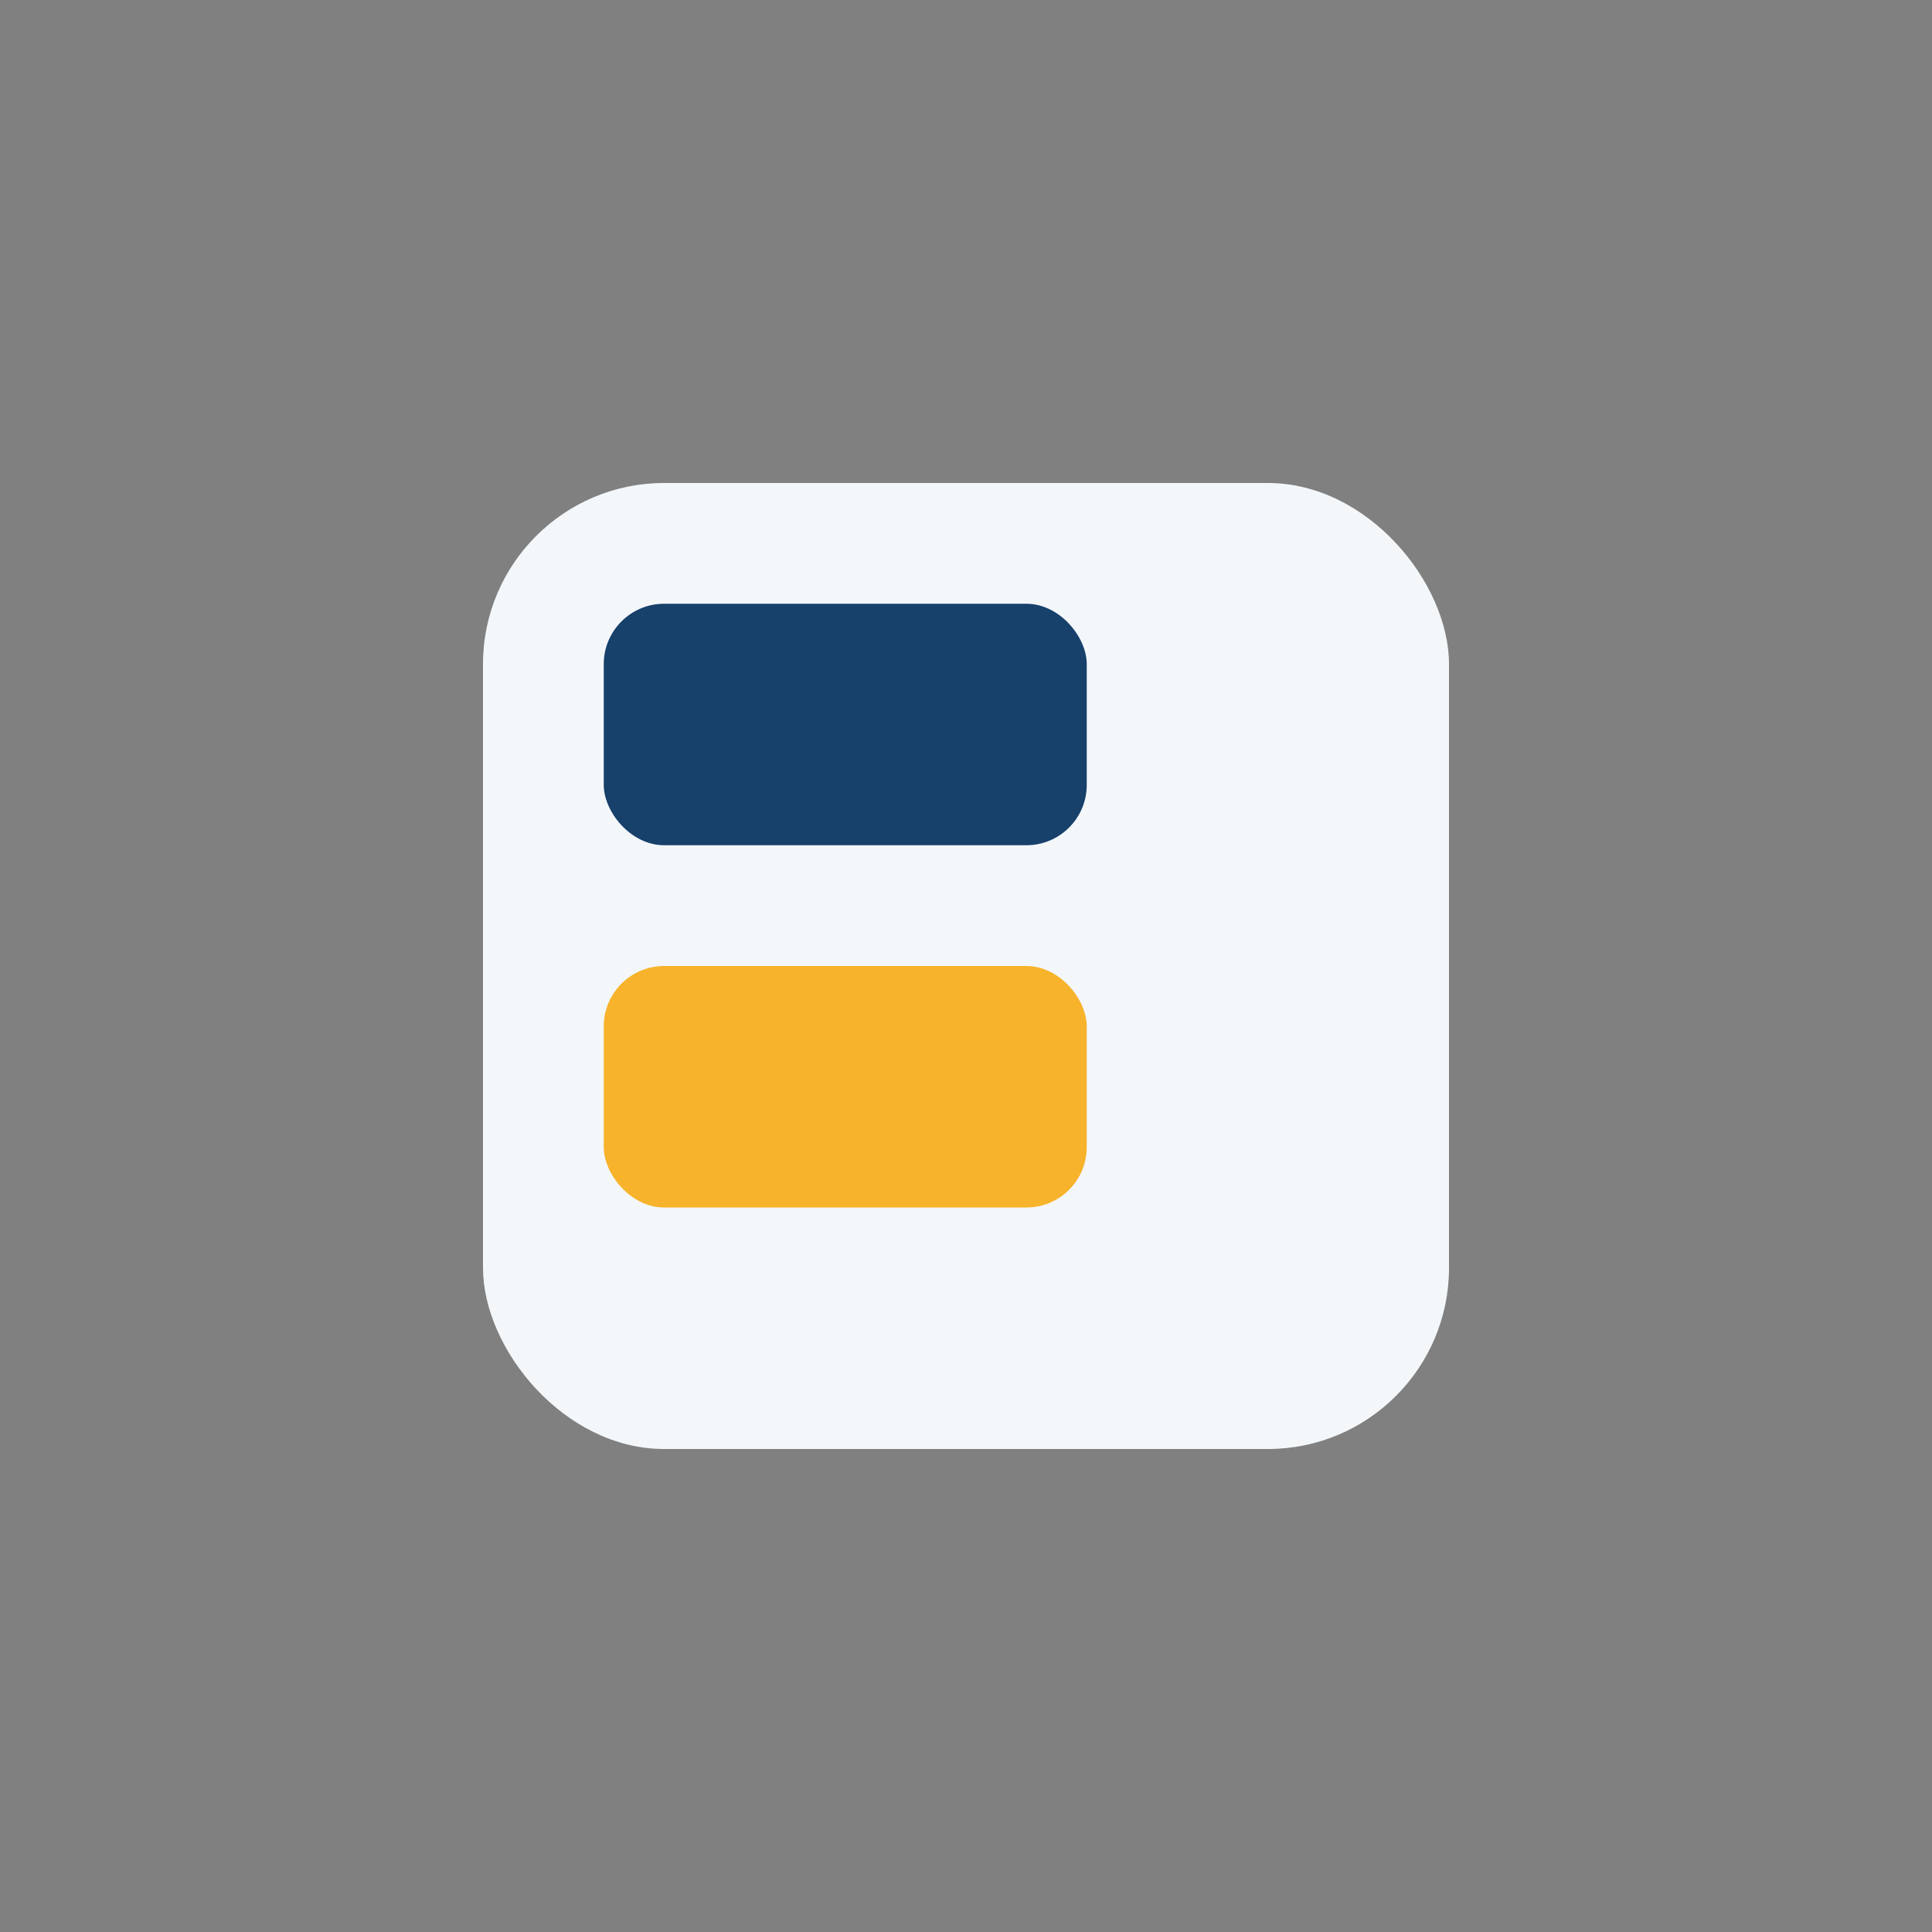
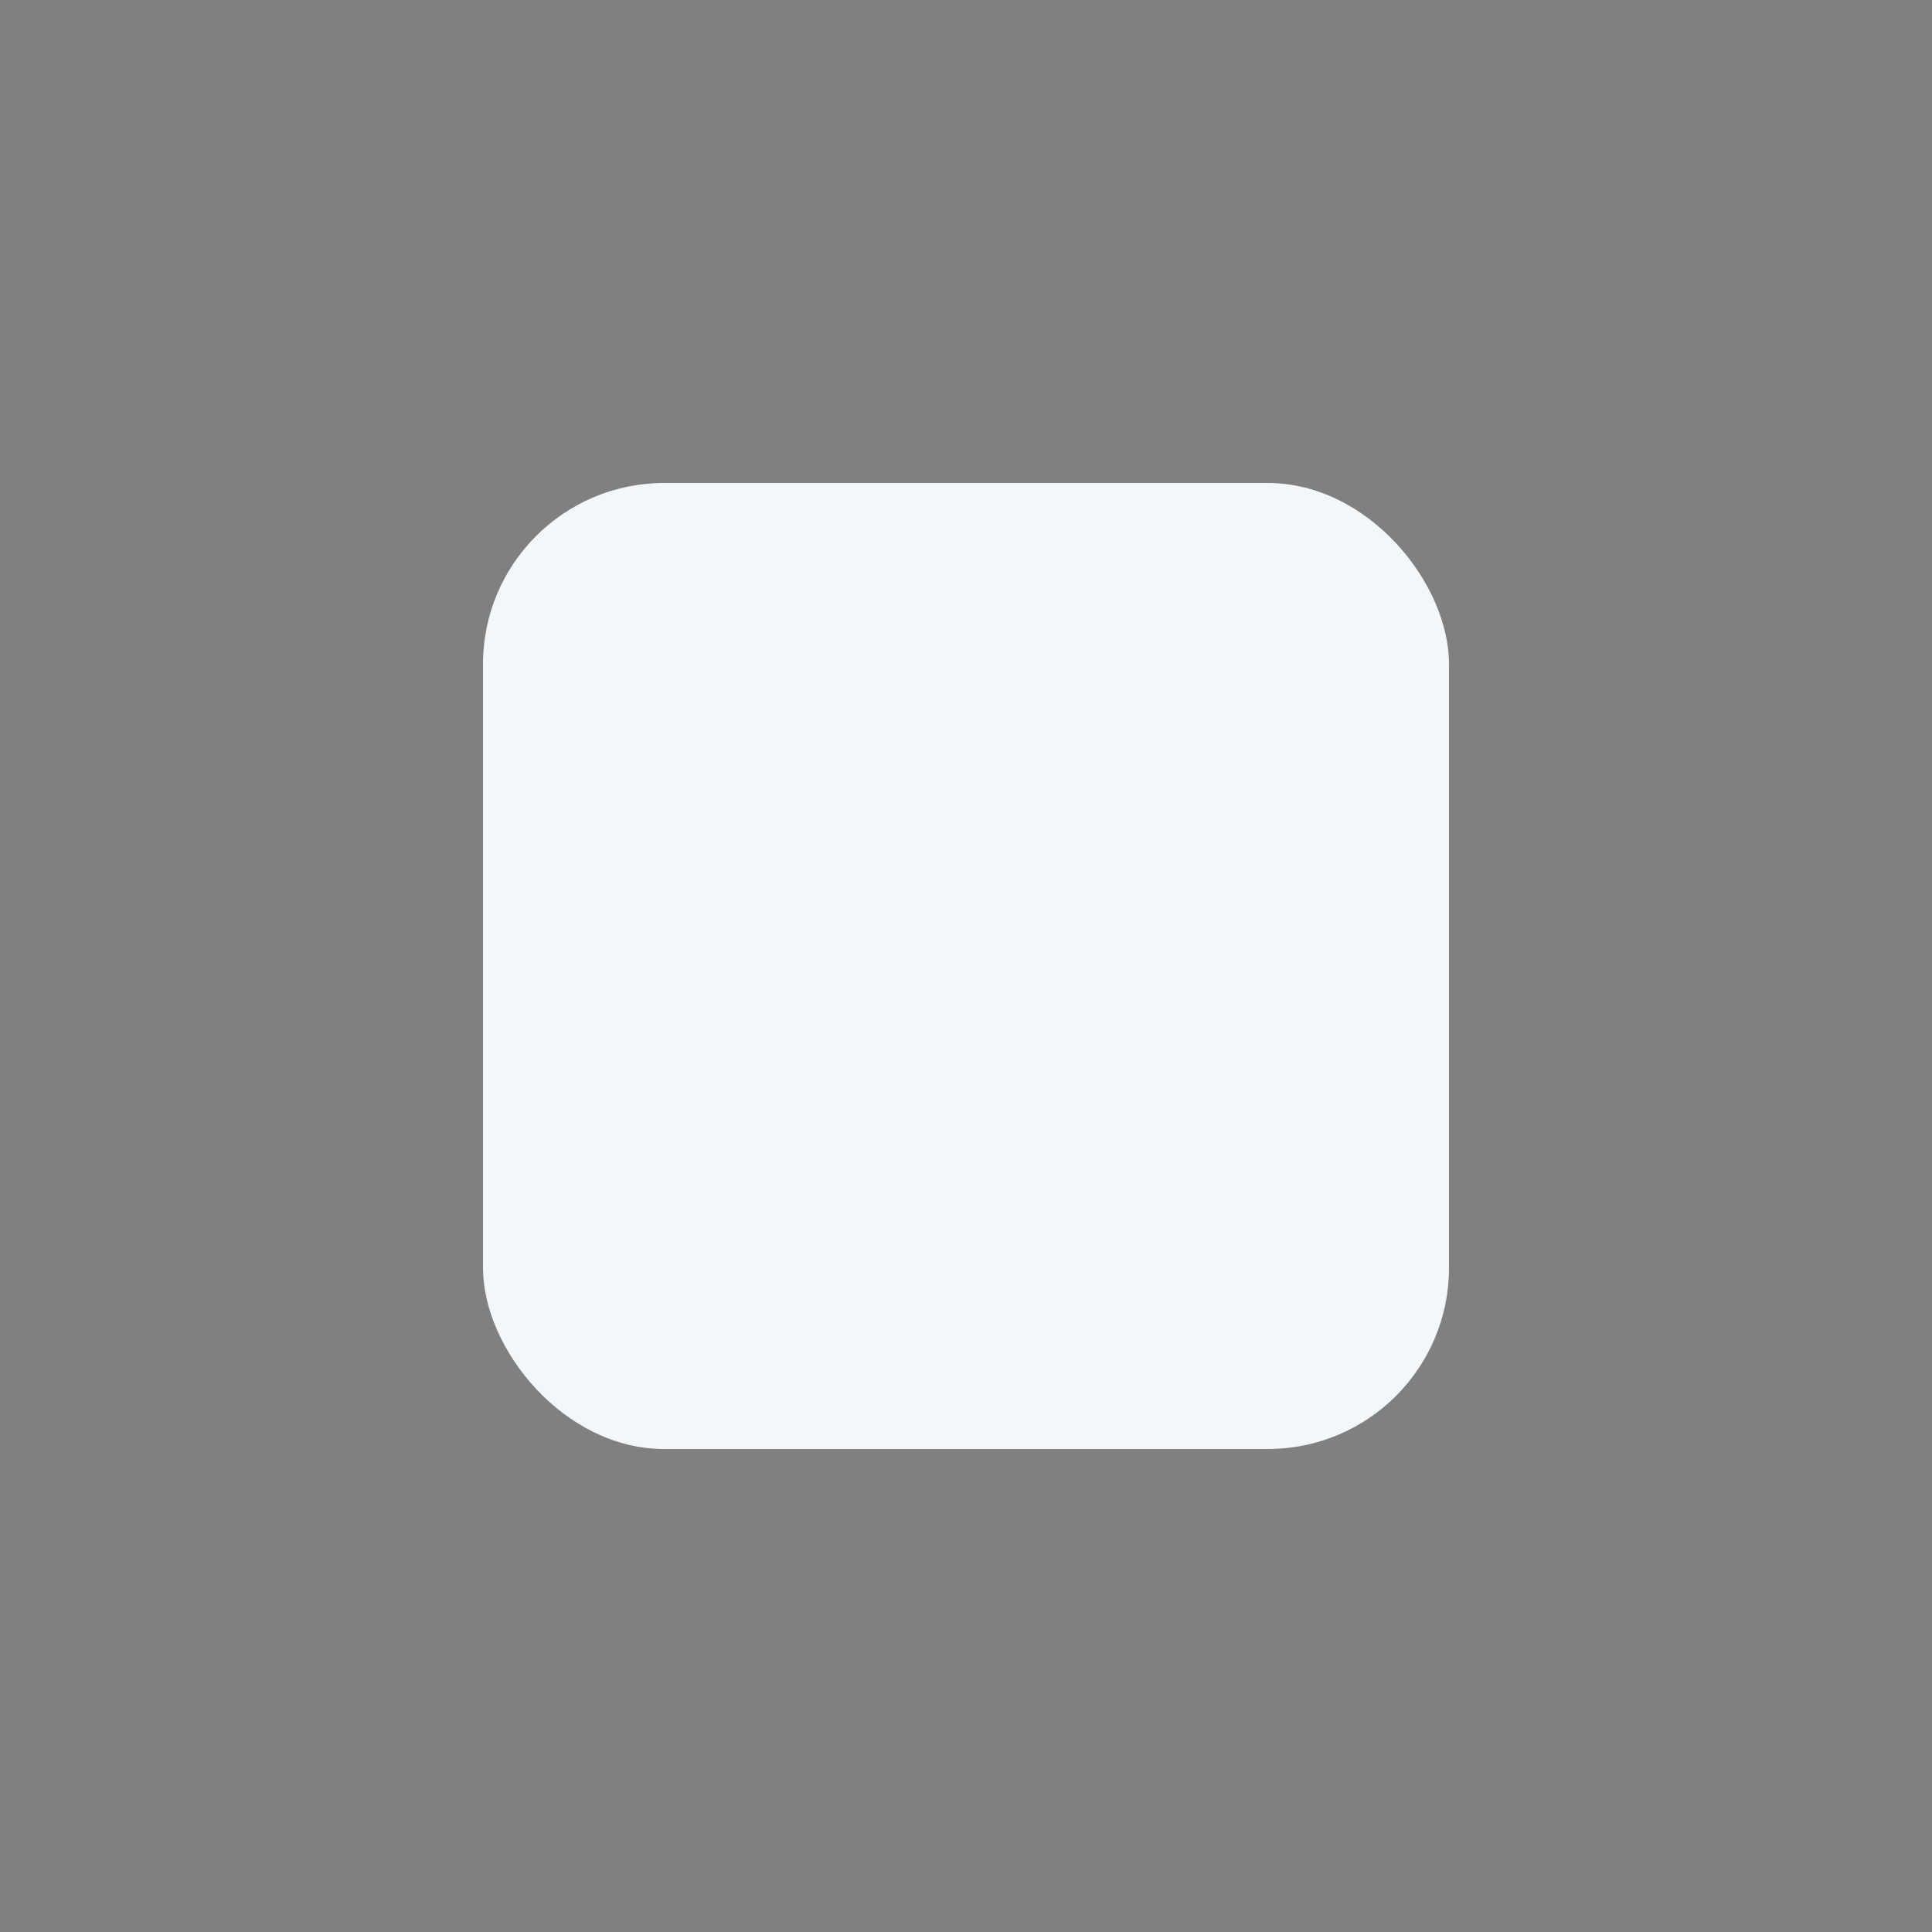
<svg xmlns="http://www.w3.org/2000/svg" width="32" height="32" viewBox="0 0 32 32">
  <rect x="0" y="0" width="32" height="32" fill="#808080" stroke="none" />
  <rect x="8" y="8" width="16" height="16" rx="3" fill="#F3F7FA" />
-   <rect x="10" y="10" width="8" height="4" rx="1" fill="#17406B" />
-   <rect x="10" y="16" width="8" height="4" rx="1" fill="#F7B32B" />
</svg>